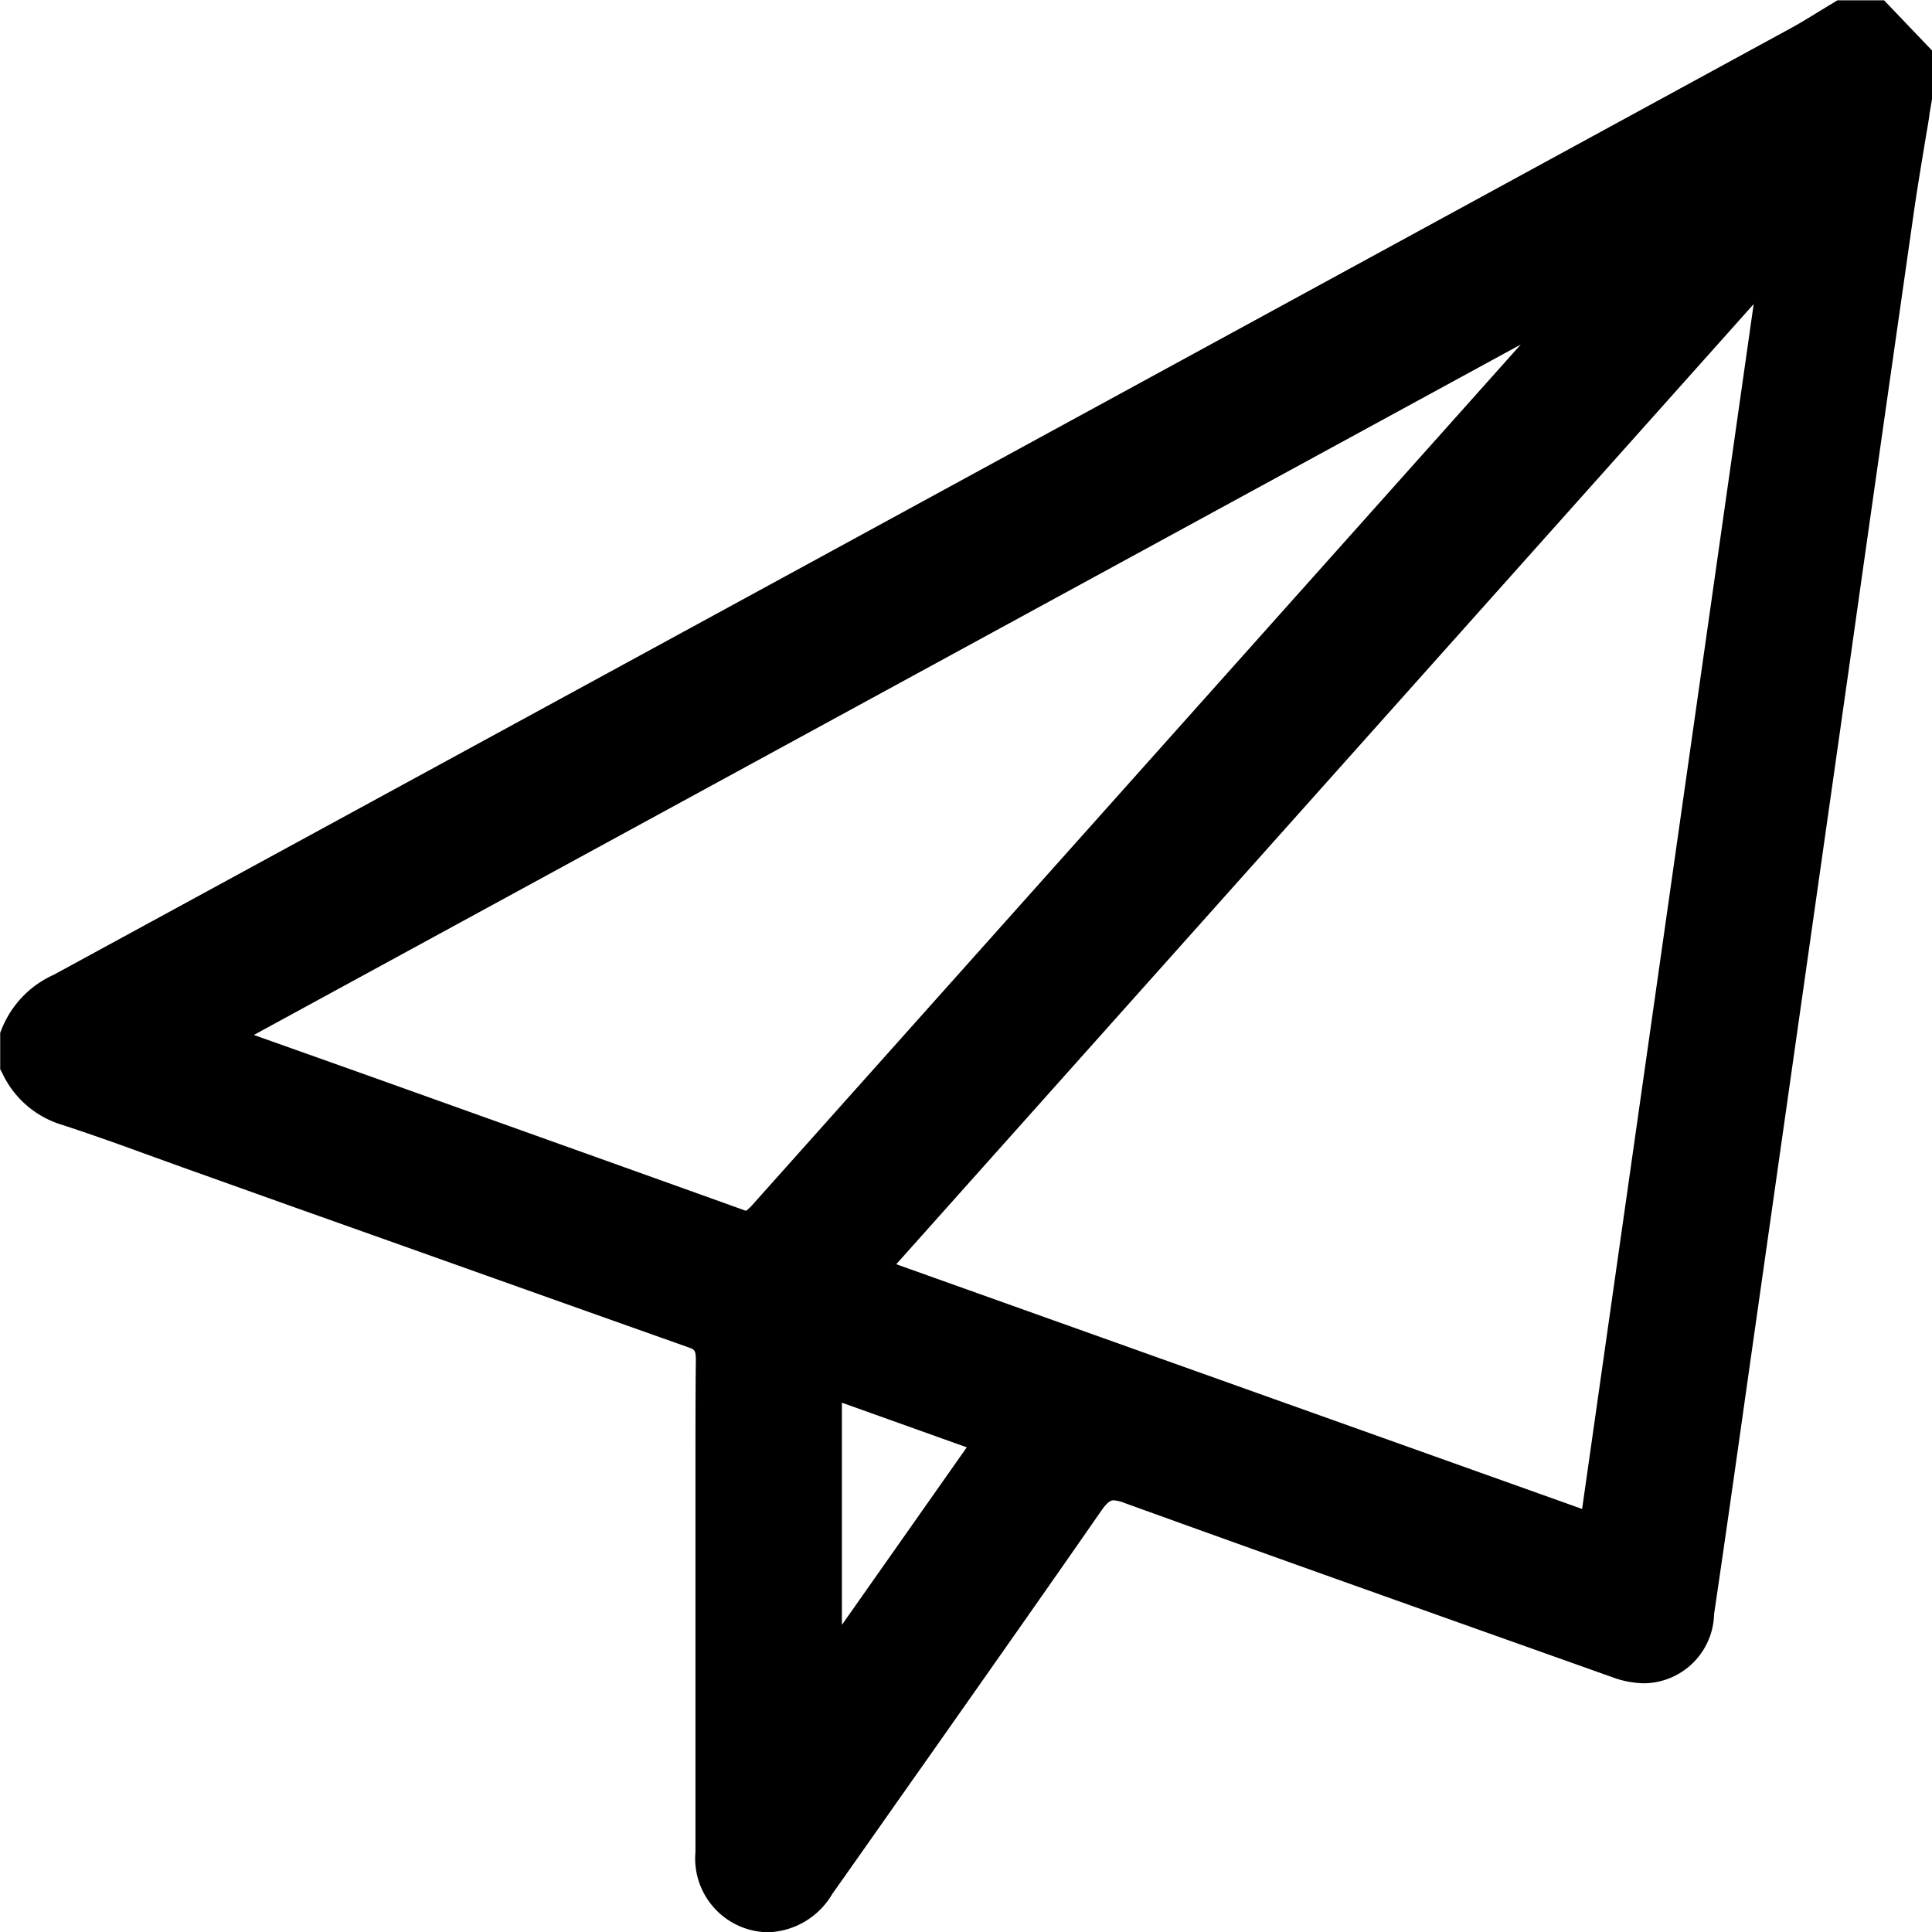
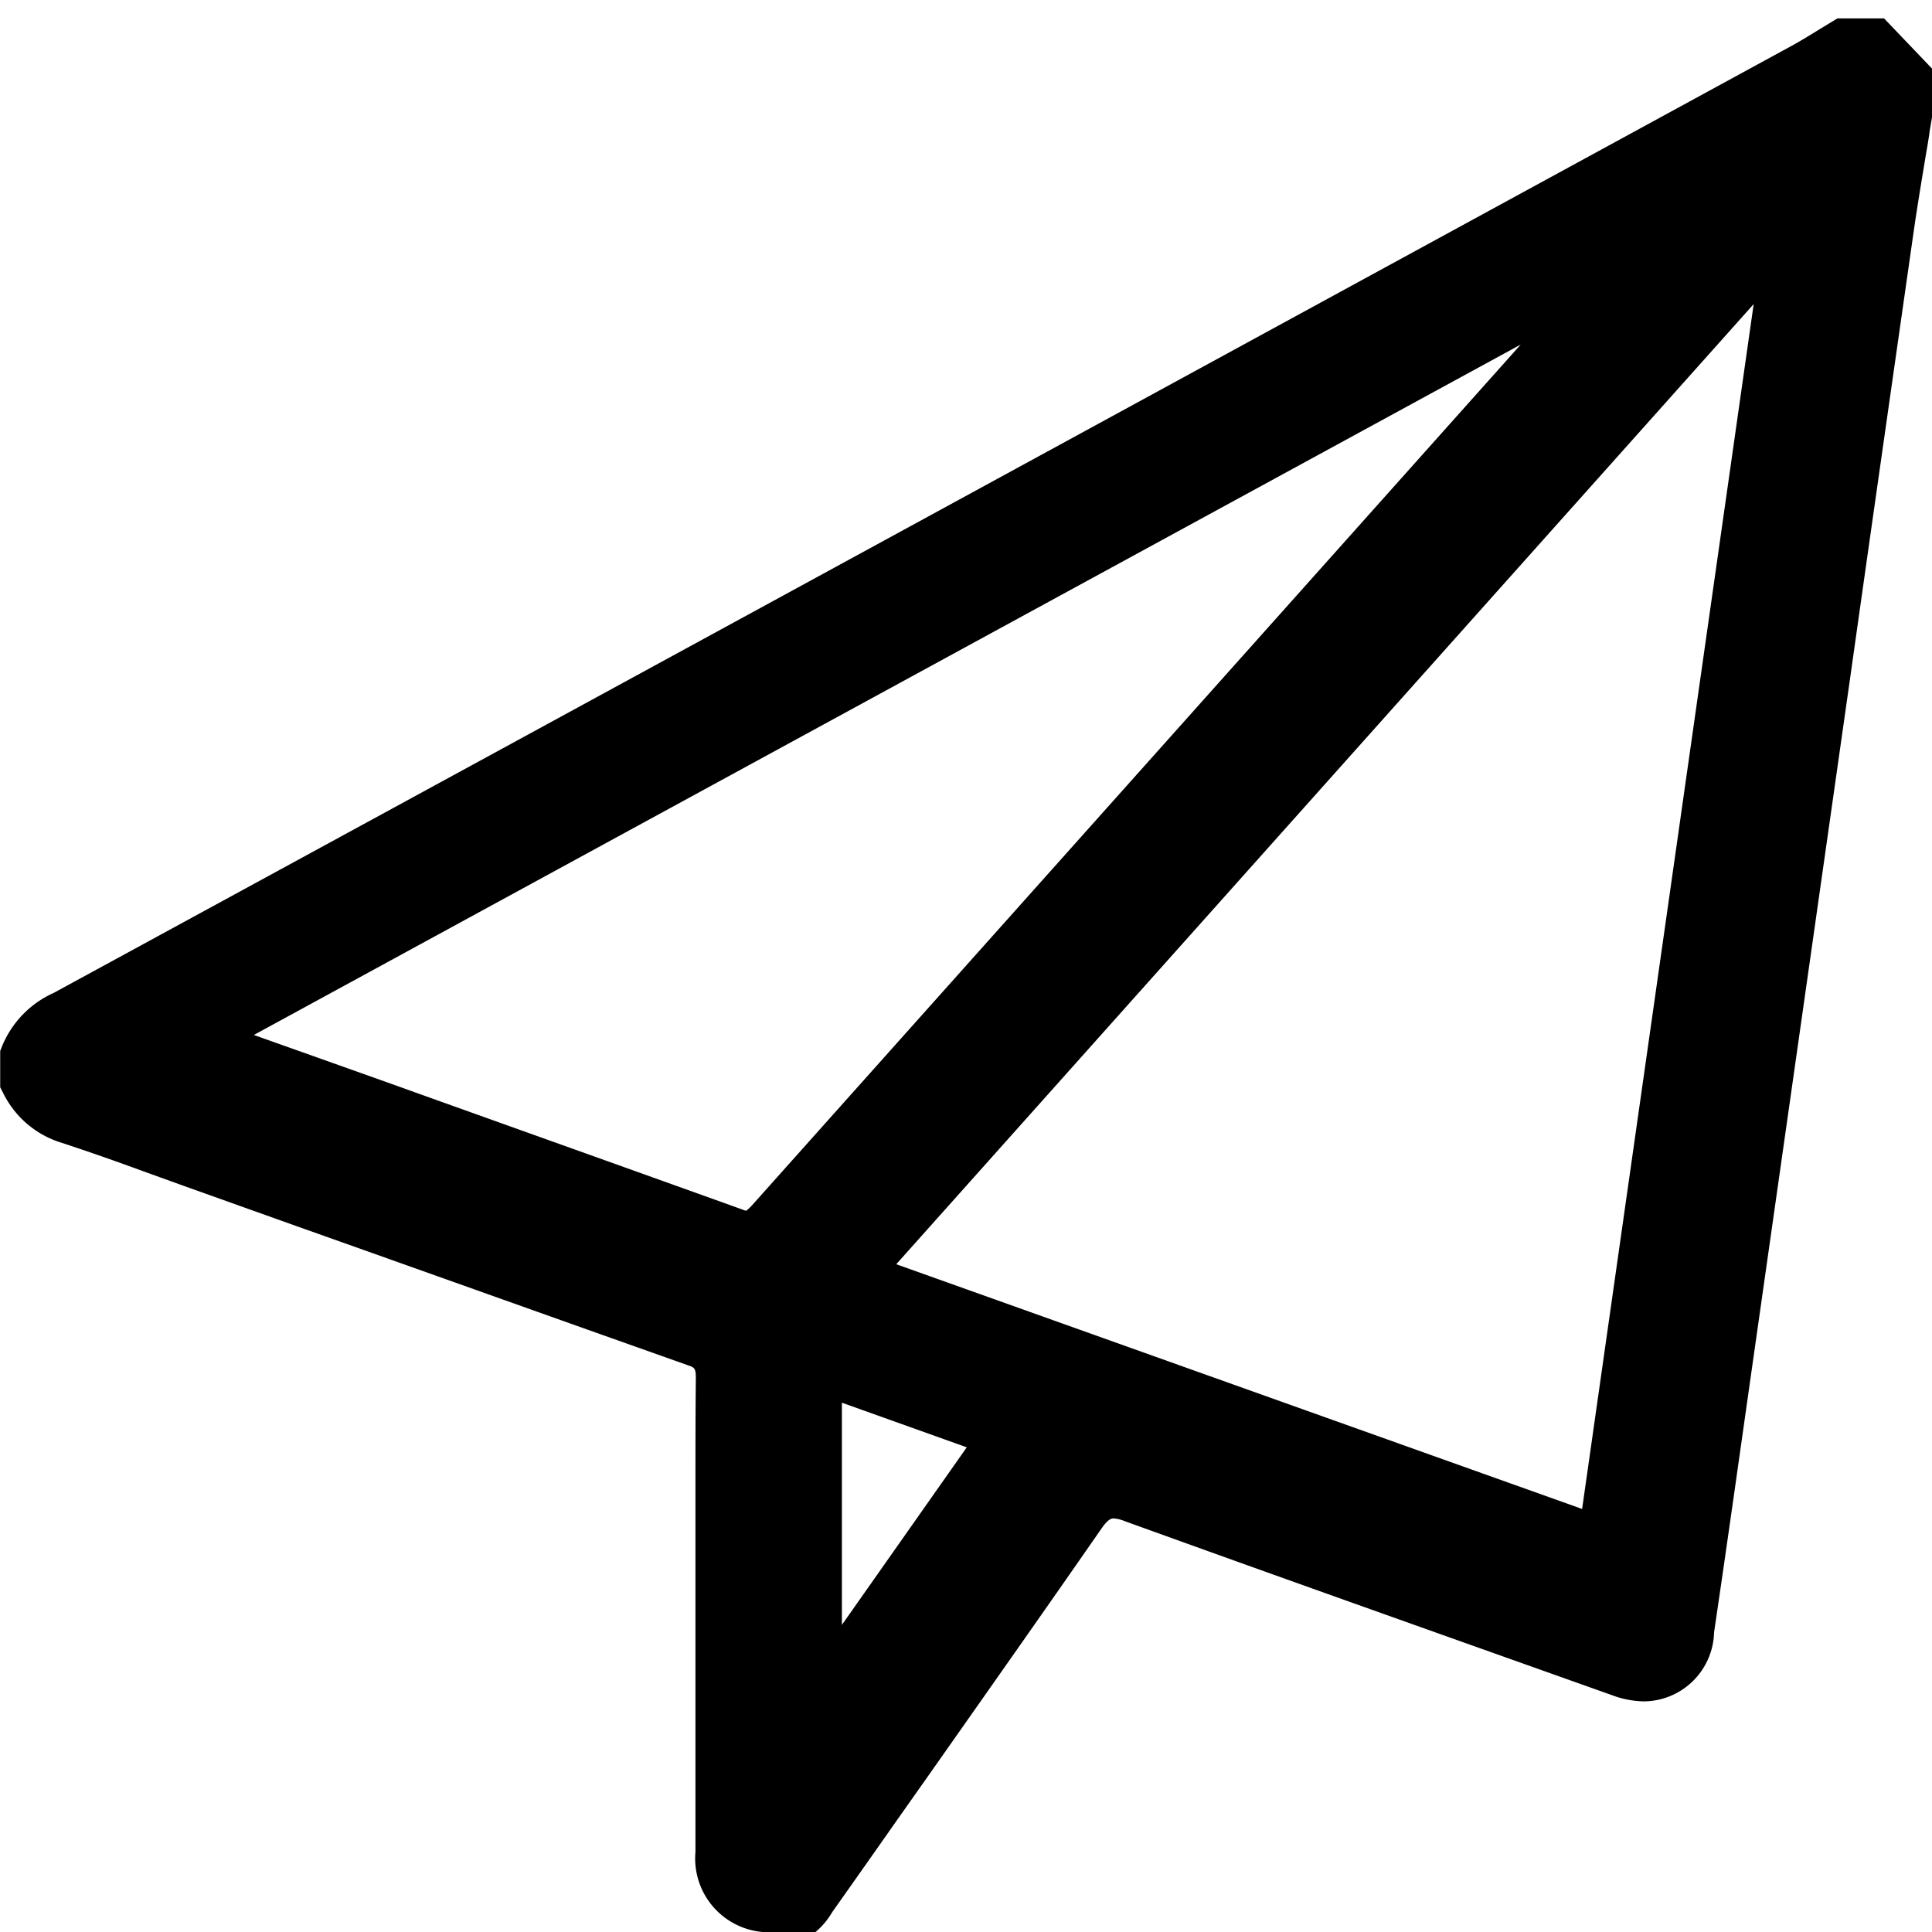
<svg xmlns="http://www.w3.org/2000/svg" width="30" height="30" viewBox="0 0 30 30">
-   <path id="email-icon" d="M-11808.158,30a1.146,1.146,0,0,1-1.043-1.244c0-1.177,0-2.458,0-3.913V23.353c0-.093,0-.188,0-.281v-.328c0-.53,0-1.081.006-1.626,0-.157-.024-.165-.125-.2-2.087-.739-4.216-1.5-6.091-2.165l-1.745-.623-.626-.226c-.411-.151-.835-.3-1.255-.438a1.5,1.5,0,0,1-.922-.791l-.038-.072v-.565l.023-.058a1.555,1.555,0,0,1,.809-.844c7.9-4.3,15.691-8.549,23.226-12.656l3.739-2.038c.15-.081.3-.174.464-.275l.267-.162h.725l.748.783v.7l0,.029c-.014.084-.029.171-.044.258l0,.014c-.014.09-.028.183-.045.272l-.007.043c-.063.383-.13.78-.186,1.165-.336,2.351-.676,4.728-.991,6.963l-1.5,10.543c-.187,1.313-.4,2.838-.615,4.29a1.1,1.1,0,0,1-1.087,1.073,1.489,1.489,0,0,1-.508-.1c-2.936-1.044-5.2-1.847-7.56-2.7a.548.548,0,0,0-.168-.041c-.038,0-.087.012-.187.154-.869,1.252-1.741,2.49-2.707,3.864l-.476.675q-.5.713-1,1.42a1.2,1.2,0,0,1-.985.594A.89.89,0,0,1-11808.158,30Zm1.231-4.769,1.939-2.757-1.939-.693Zm.844-5.6,10.65,3.8,2.664-18.709Zm-9.975-3.56,1.969.7c1.846.661,3.754,1.342,5.629,2.015a.141.141,0,0,0,.047.014.667.667,0,0,0,.093-.087l11-12.317.934-1.046Z" transform="translate(11820)" />
+   <path id="email-icon" d="M-11808.158,30a1.146,1.146,0,0,1-1.043-1.244c0-1.177,0-2.458,0-3.913V23.353v-.328c0-.53,0-1.081.006-1.626,0-.157-.024-.165-.125-.2-2.087-.739-4.216-1.5-6.091-2.165l-1.745-.623-.626-.226c-.411-.151-.835-.3-1.255-.438a1.5,1.5,0,0,1-.922-.791l-.038-.072v-.565l.023-.058a1.555,1.555,0,0,1,.809-.844c7.9-4.3,15.691-8.549,23.226-12.656l3.739-2.038c.15-.081.3-.174.464-.275l.267-.162h.725l.748.783v.7l0,.029c-.014.084-.029.171-.044.258l0,.014c-.014.09-.028.183-.045.272l-.007.043c-.063.383-.13.78-.186,1.165-.336,2.351-.676,4.728-.991,6.963l-1.5,10.543c-.187,1.313-.4,2.838-.615,4.29a1.1,1.1,0,0,1-1.087,1.073,1.489,1.489,0,0,1-.508-.1c-2.936-1.044-5.2-1.847-7.56-2.7a.548.548,0,0,0-.168-.041c-.038,0-.087.012-.187.154-.869,1.252-1.741,2.49-2.707,3.864l-.476.675q-.5.713-1,1.42a1.2,1.2,0,0,1-.985.594A.89.89,0,0,1-11808.158,30Zm1.231-4.769,1.939-2.757-1.939-.693Zm.844-5.6,10.65,3.8,2.664-18.709Zm-9.975-3.56,1.969.7c1.846.661,3.754,1.342,5.629,2.015a.141.141,0,0,0,.047.014.667.667,0,0,0,.093-.087l11-12.317.934-1.046Z" transform="translate(11820)" />
</svg>